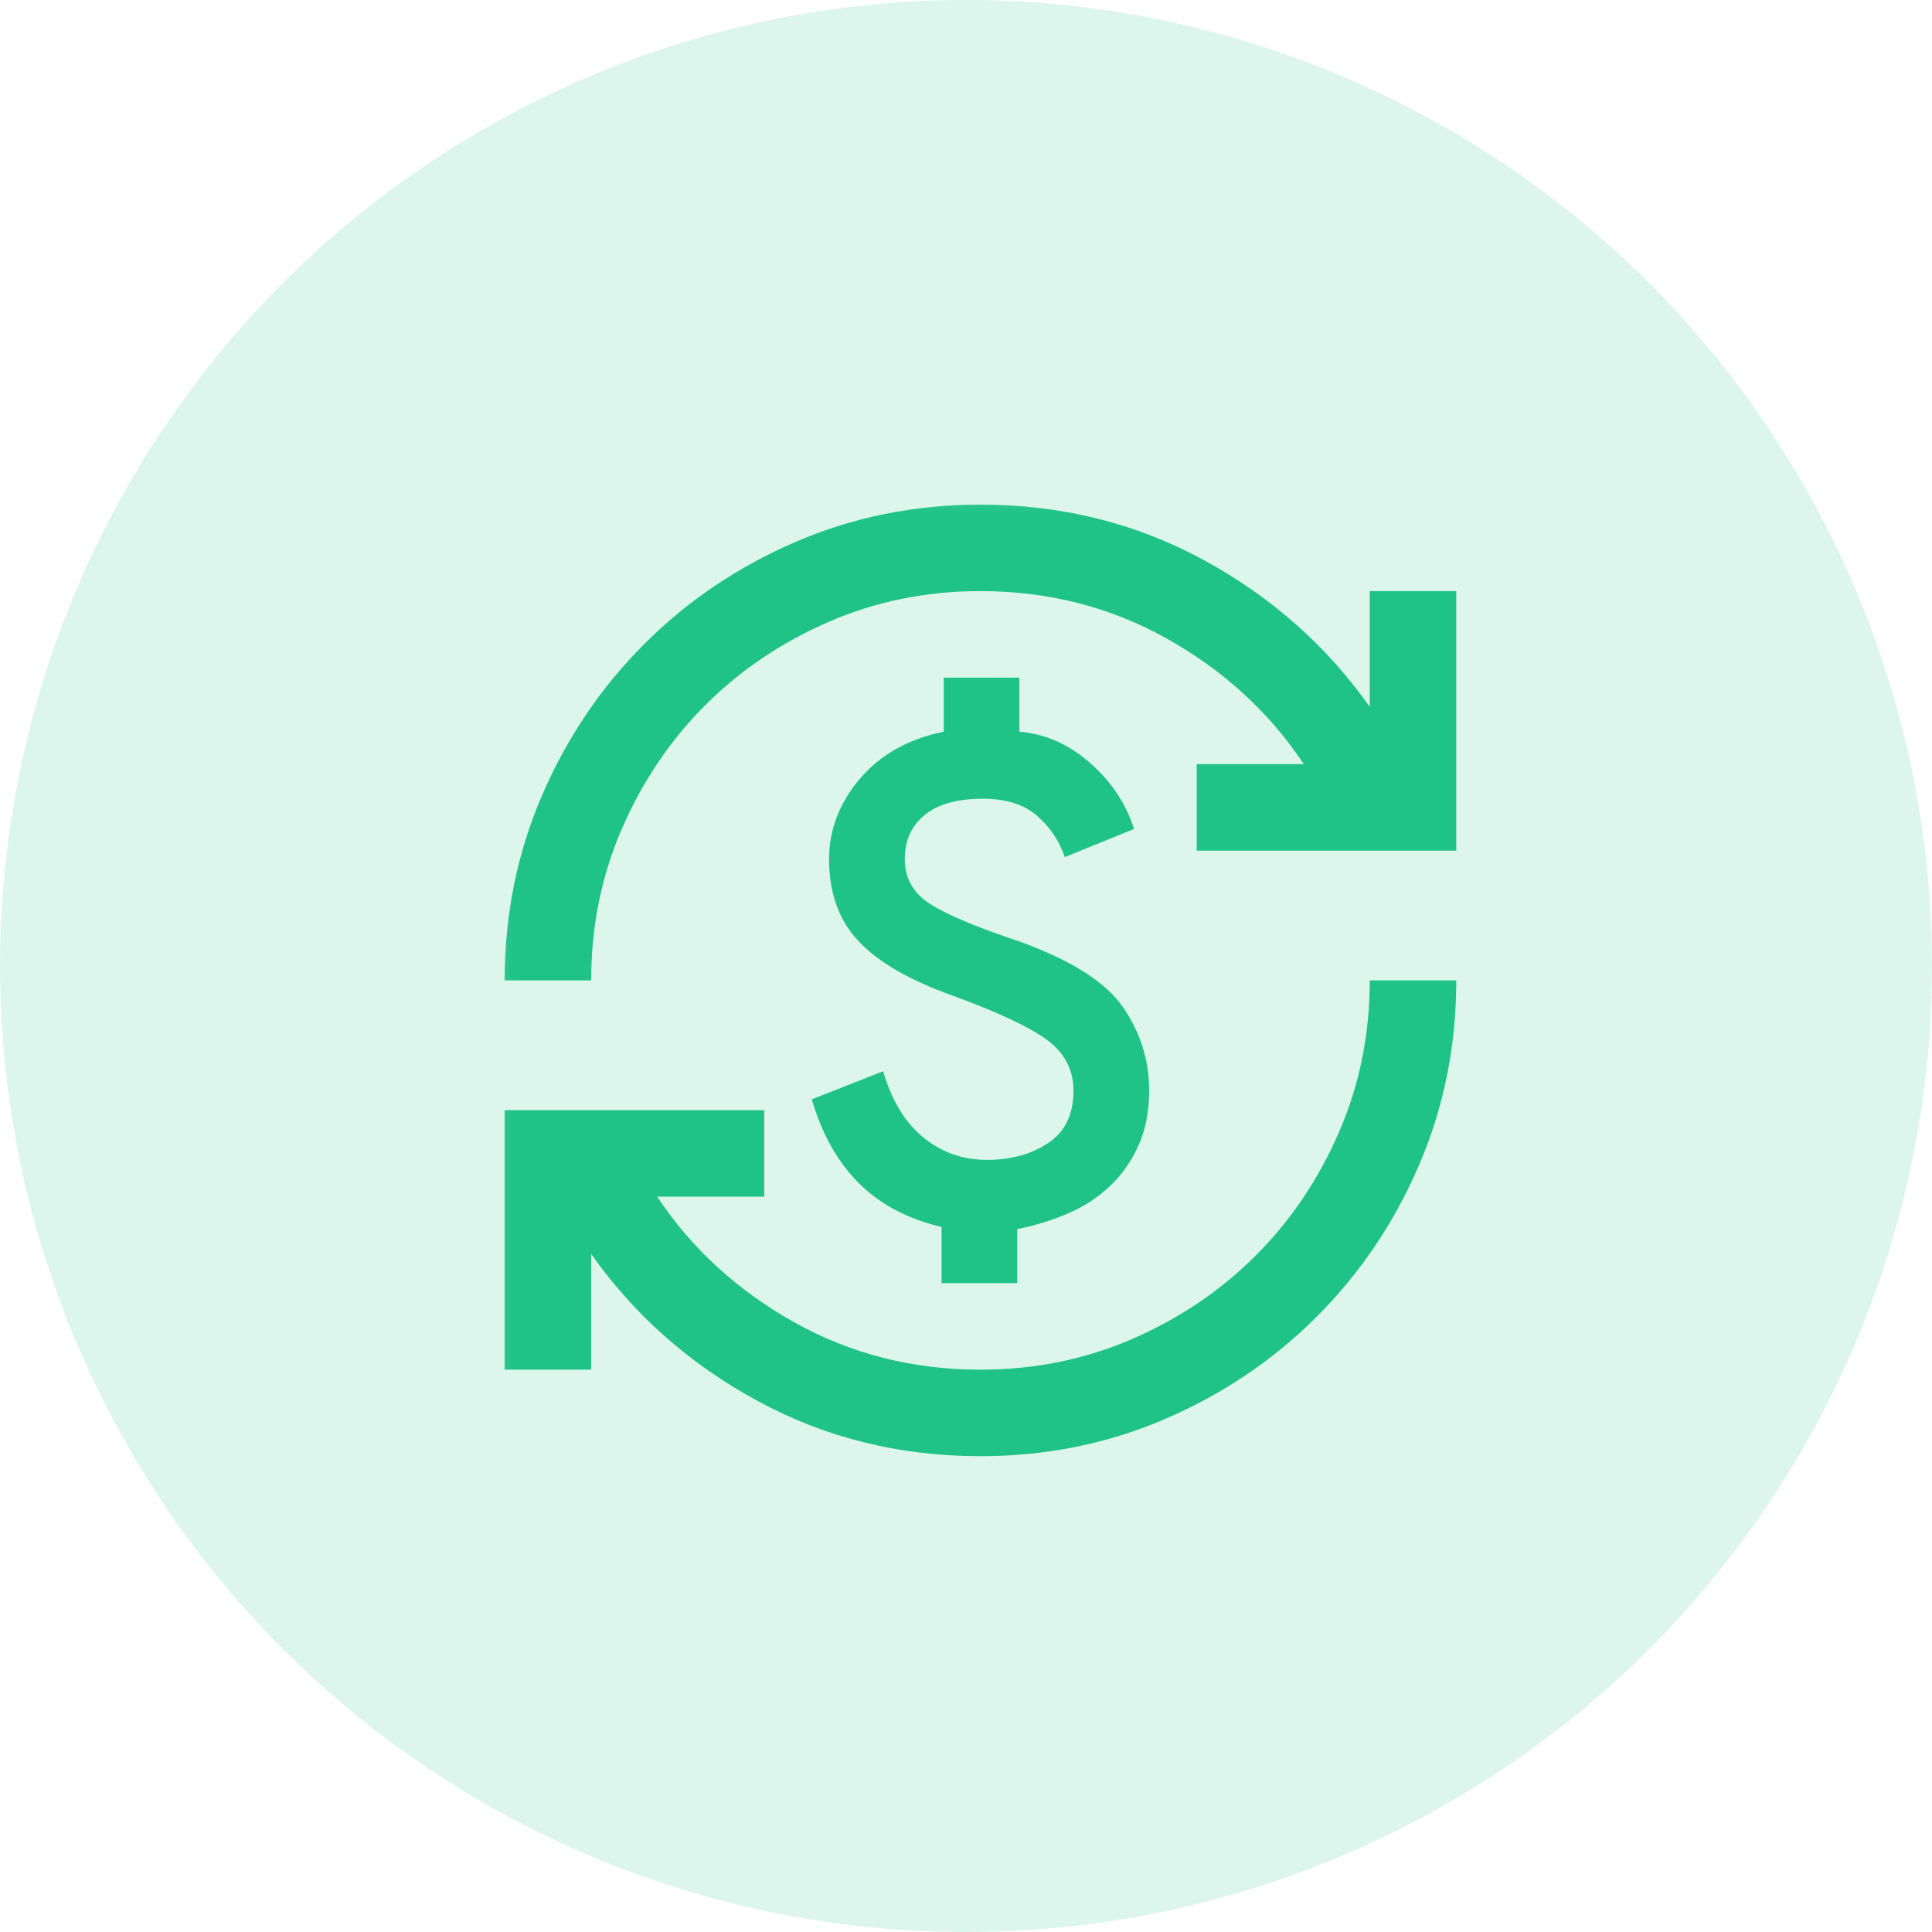
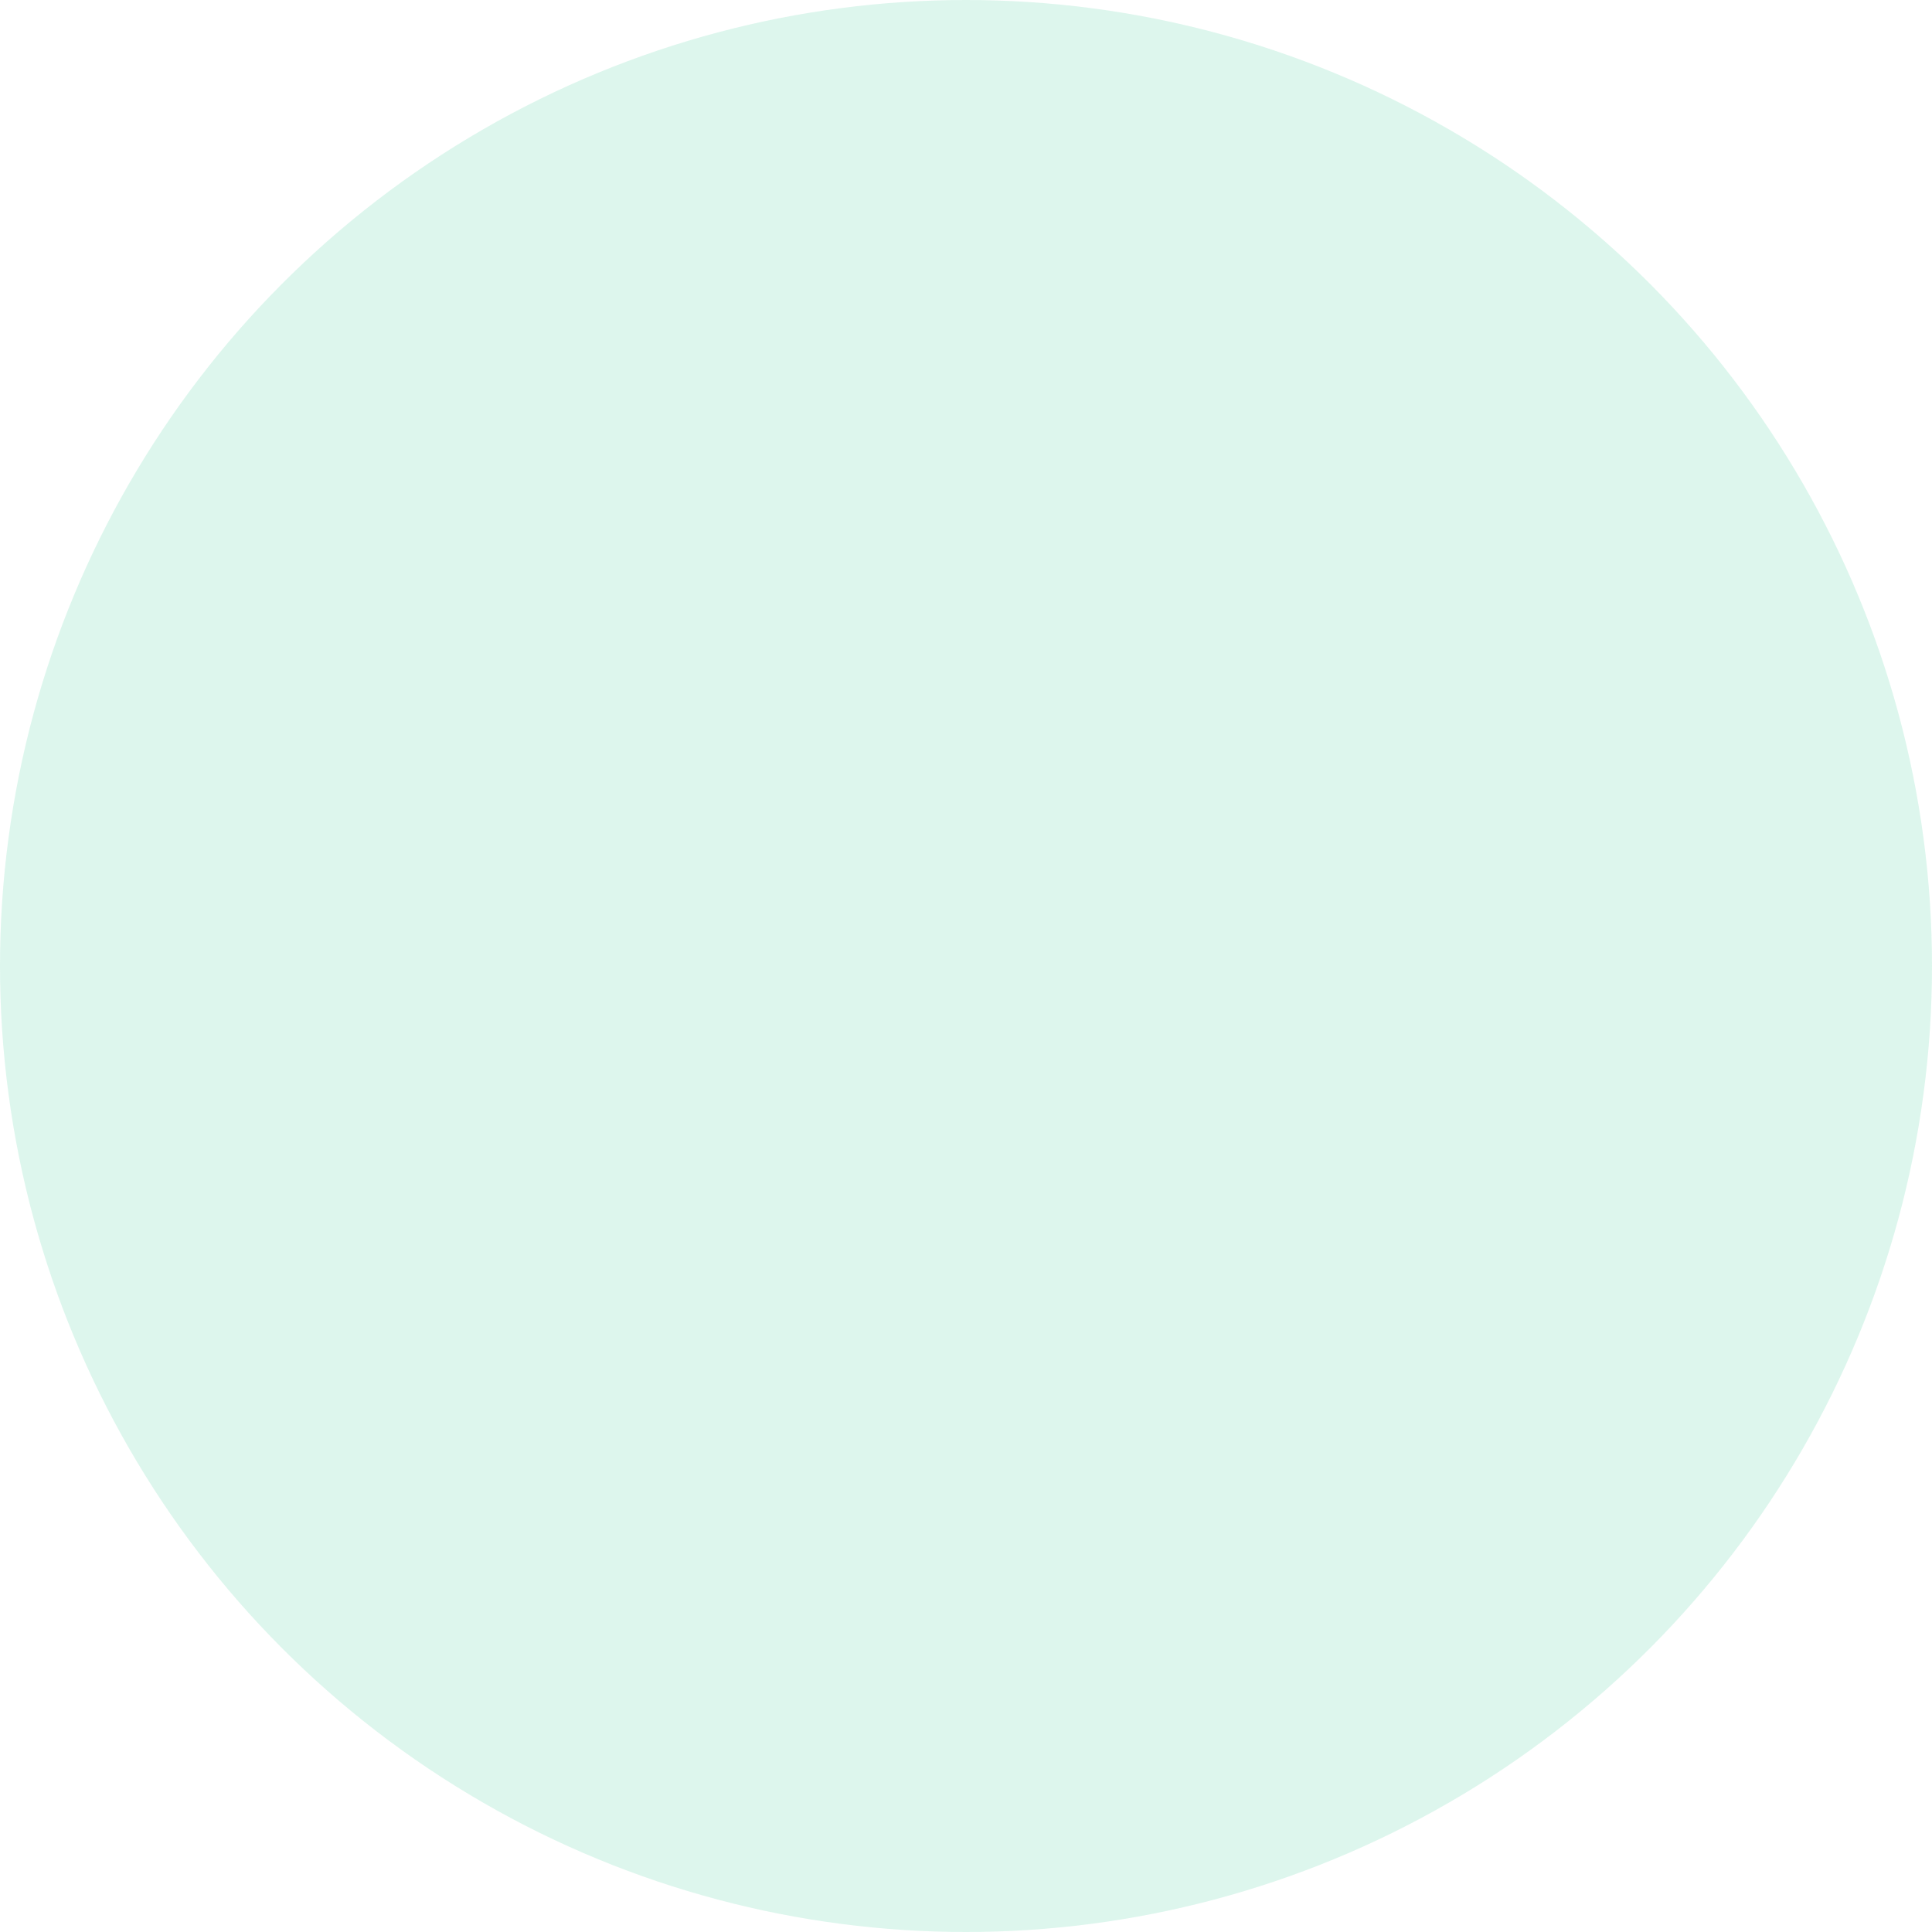
<svg xmlns="http://www.w3.org/2000/svg" width="47" height="47" viewBox="0 0 47 47" fill="none">
  <circle cx="23.5" cy="23.5" r="23.5" fill="#1FC388" fill-opacity="0.15" />
  <mask id="mask0_733_20532" style="mask-type:alpha" maskUnits="userSpaceOnUse" x="11" y="11" width="26" height="26">
-     <rect x="11.227" y="11.224" width="25.254" height="25.254" fill="#D9D9D9" />
-   </mask>
+     </mask>
  <g mask="url(#mask0_733_20532)">
-     <path d="M23.852 35.425C21.888 35.425 20.081 34.978 18.433 34.083C16.784 33.189 15.434 31.996 14.382 30.506V33.32H12.277V27.007H18.591V29.111H15.986C16.828 30.374 17.938 31.391 19.314 32.163C20.691 32.935 22.203 33.32 23.852 33.32C25.167 33.32 26.399 33.071 27.548 32.571C28.697 32.071 29.696 31.396 30.547 30.545C31.397 29.695 32.073 28.695 32.572 27.546C33.072 26.398 33.322 25.166 33.322 23.85H35.427C35.427 25.446 35.124 26.946 34.519 28.349C33.914 29.752 33.085 30.979 32.033 32.031C30.981 33.084 29.753 33.912 28.35 34.517C26.947 35.122 25.448 35.425 23.852 35.425ZM22.905 31.216V29.848C22.081 29.655 21.41 29.3 20.893 28.783C20.375 28.265 19.994 27.586 19.748 26.744L21.484 26.06C21.695 26.779 22.024 27.318 22.471 27.678C22.918 28.037 23.431 28.217 24.01 28.217C24.588 28.217 25.084 28.081 25.496 27.809C25.908 27.538 26.114 27.112 26.114 26.534C26.114 26.025 25.899 25.613 25.47 25.297C25.04 24.981 24.273 24.622 23.168 24.218C22.133 23.85 21.375 23.412 20.893 22.903C20.41 22.395 20.169 21.728 20.169 20.904C20.169 20.185 20.419 19.532 20.919 18.944C21.419 18.357 22.098 17.975 22.958 17.8V16.485H24.799V17.8C25.43 17.852 26.005 18.107 26.522 18.563C27.039 19.019 27.395 19.554 27.587 20.167L25.904 20.851C25.764 20.448 25.536 20.11 25.22 19.839C24.904 19.567 24.466 19.431 23.905 19.431C23.291 19.431 22.822 19.562 22.497 19.826C22.173 20.088 22.011 20.448 22.011 20.904C22.011 21.36 22.212 21.72 22.616 21.983C23.019 22.246 23.747 22.552 24.799 22.903C26.062 23.359 26.904 23.894 27.324 24.508C27.745 25.122 27.956 25.797 27.956 26.534C27.956 27.042 27.868 27.489 27.693 27.875C27.517 28.261 27.285 28.59 26.995 28.862C26.706 29.133 26.369 29.353 25.983 29.519C25.597 29.686 25.185 29.813 24.746 29.901V31.216H22.905ZM12.277 23.85C12.277 22.254 12.58 20.755 13.185 19.352C13.79 17.949 14.619 16.721 15.671 15.669C16.723 14.617 17.951 13.788 19.354 13.183C20.757 12.578 22.256 12.276 23.852 12.276C25.816 12.276 27.622 12.723 29.271 13.617C30.919 14.512 32.27 15.704 33.322 17.195V14.38H35.427V20.694H29.113V18.589H31.718C30.876 17.326 29.766 16.309 28.39 15.538C27.013 14.766 25.5 14.38 23.852 14.38C22.537 14.38 21.305 14.63 20.156 15.13C19.007 15.63 18.008 16.305 17.157 17.155C16.306 18.006 15.631 19.006 15.132 20.154C14.632 21.303 14.382 22.535 14.382 23.85H12.277Z" fill="#1FC388" />
+     <path d="M23.852 35.425C21.888 35.425 20.081 34.978 18.433 34.083C16.784 33.189 15.434 31.996 14.382 30.506V33.32H12.277V27.007H18.591V29.111H15.986C16.828 30.374 17.938 31.391 19.314 32.163C20.691 32.935 22.203 33.32 23.852 33.32C25.167 33.32 26.399 33.071 27.548 32.571C28.697 32.071 29.696 31.396 30.547 30.545C31.397 29.695 32.073 28.695 32.572 27.546C33.072 26.398 33.322 25.166 33.322 23.85H35.427C35.427 25.446 35.124 26.946 34.519 28.349C33.914 29.752 33.085 30.979 32.033 32.031C30.981 33.084 29.753 33.912 28.35 34.517C26.947 35.122 25.448 35.425 23.852 35.425ZM22.905 31.216V29.848C22.081 29.655 21.41 29.3 20.893 28.783C20.375 28.265 19.994 27.586 19.748 26.744L21.484 26.06C21.695 26.779 22.024 27.318 22.471 27.678C22.918 28.037 23.431 28.217 24.01 28.217C24.588 28.217 25.084 28.081 25.496 27.809C25.908 27.538 26.114 27.112 26.114 26.534C26.114 26.025 25.899 25.613 25.47 25.297C25.04 24.981 24.273 24.622 23.168 24.218C22.133 23.85 21.375 23.412 20.893 22.903C20.41 22.395 20.169 21.728 20.169 20.904C20.169 20.185 20.419 19.532 20.919 18.944C21.419 18.357 22.098 17.975 22.958 17.8V16.485H24.799V17.8C25.43 17.852 26.005 18.107 26.522 18.563C27.039 19.019 27.395 19.554 27.587 20.167L25.904 20.851C25.764 20.448 25.536 20.11 25.22 19.839C24.904 19.567 24.466 19.431 23.905 19.431C23.291 19.431 22.822 19.562 22.497 19.826C22.173 20.088 22.011 20.448 22.011 20.904C22.011 21.36 22.212 21.72 22.616 21.983C23.019 22.246 23.747 22.552 24.799 22.903C26.062 23.359 26.904 23.894 27.324 24.508C27.745 25.122 27.956 25.797 27.956 26.534C27.956 27.042 27.868 27.489 27.693 27.875C27.517 28.261 27.285 28.59 26.995 28.862C26.706 29.133 26.369 29.353 25.983 29.519C25.597 29.686 25.185 29.813 24.746 29.901V31.216H22.905ZM12.277 23.85C12.277 22.254 12.58 20.755 13.185 19.352C13.79 17.949 14.619 16.721 15.671 15.669C16.723 14.617 17.951 13.788 19.354 13.183C20.757 12.578 22.256 12.276 23.852 12.276C25.816 12.276 27.622 12.723 29.271 13.617C30.919 14.512 32.27 15.704 33.322 17.195V14.38H35.427V20.694V18.589H31.718C30.876 17.326 29.766 16.309 28.39 15.538C27.013 14.766 25.5 14.38 23.852 14.38C22.537 14.38 21.305 14.63 20.156 15.13C19.007 15.63 18.008 16.305 17.157 17.155C16.306 18.006 15.631 19.006 15.132 20.154C14.632 21.303 14.382 22.535 14.382 23.85H12.277Z" fill="#1FC388" />
  </g>
</svg>